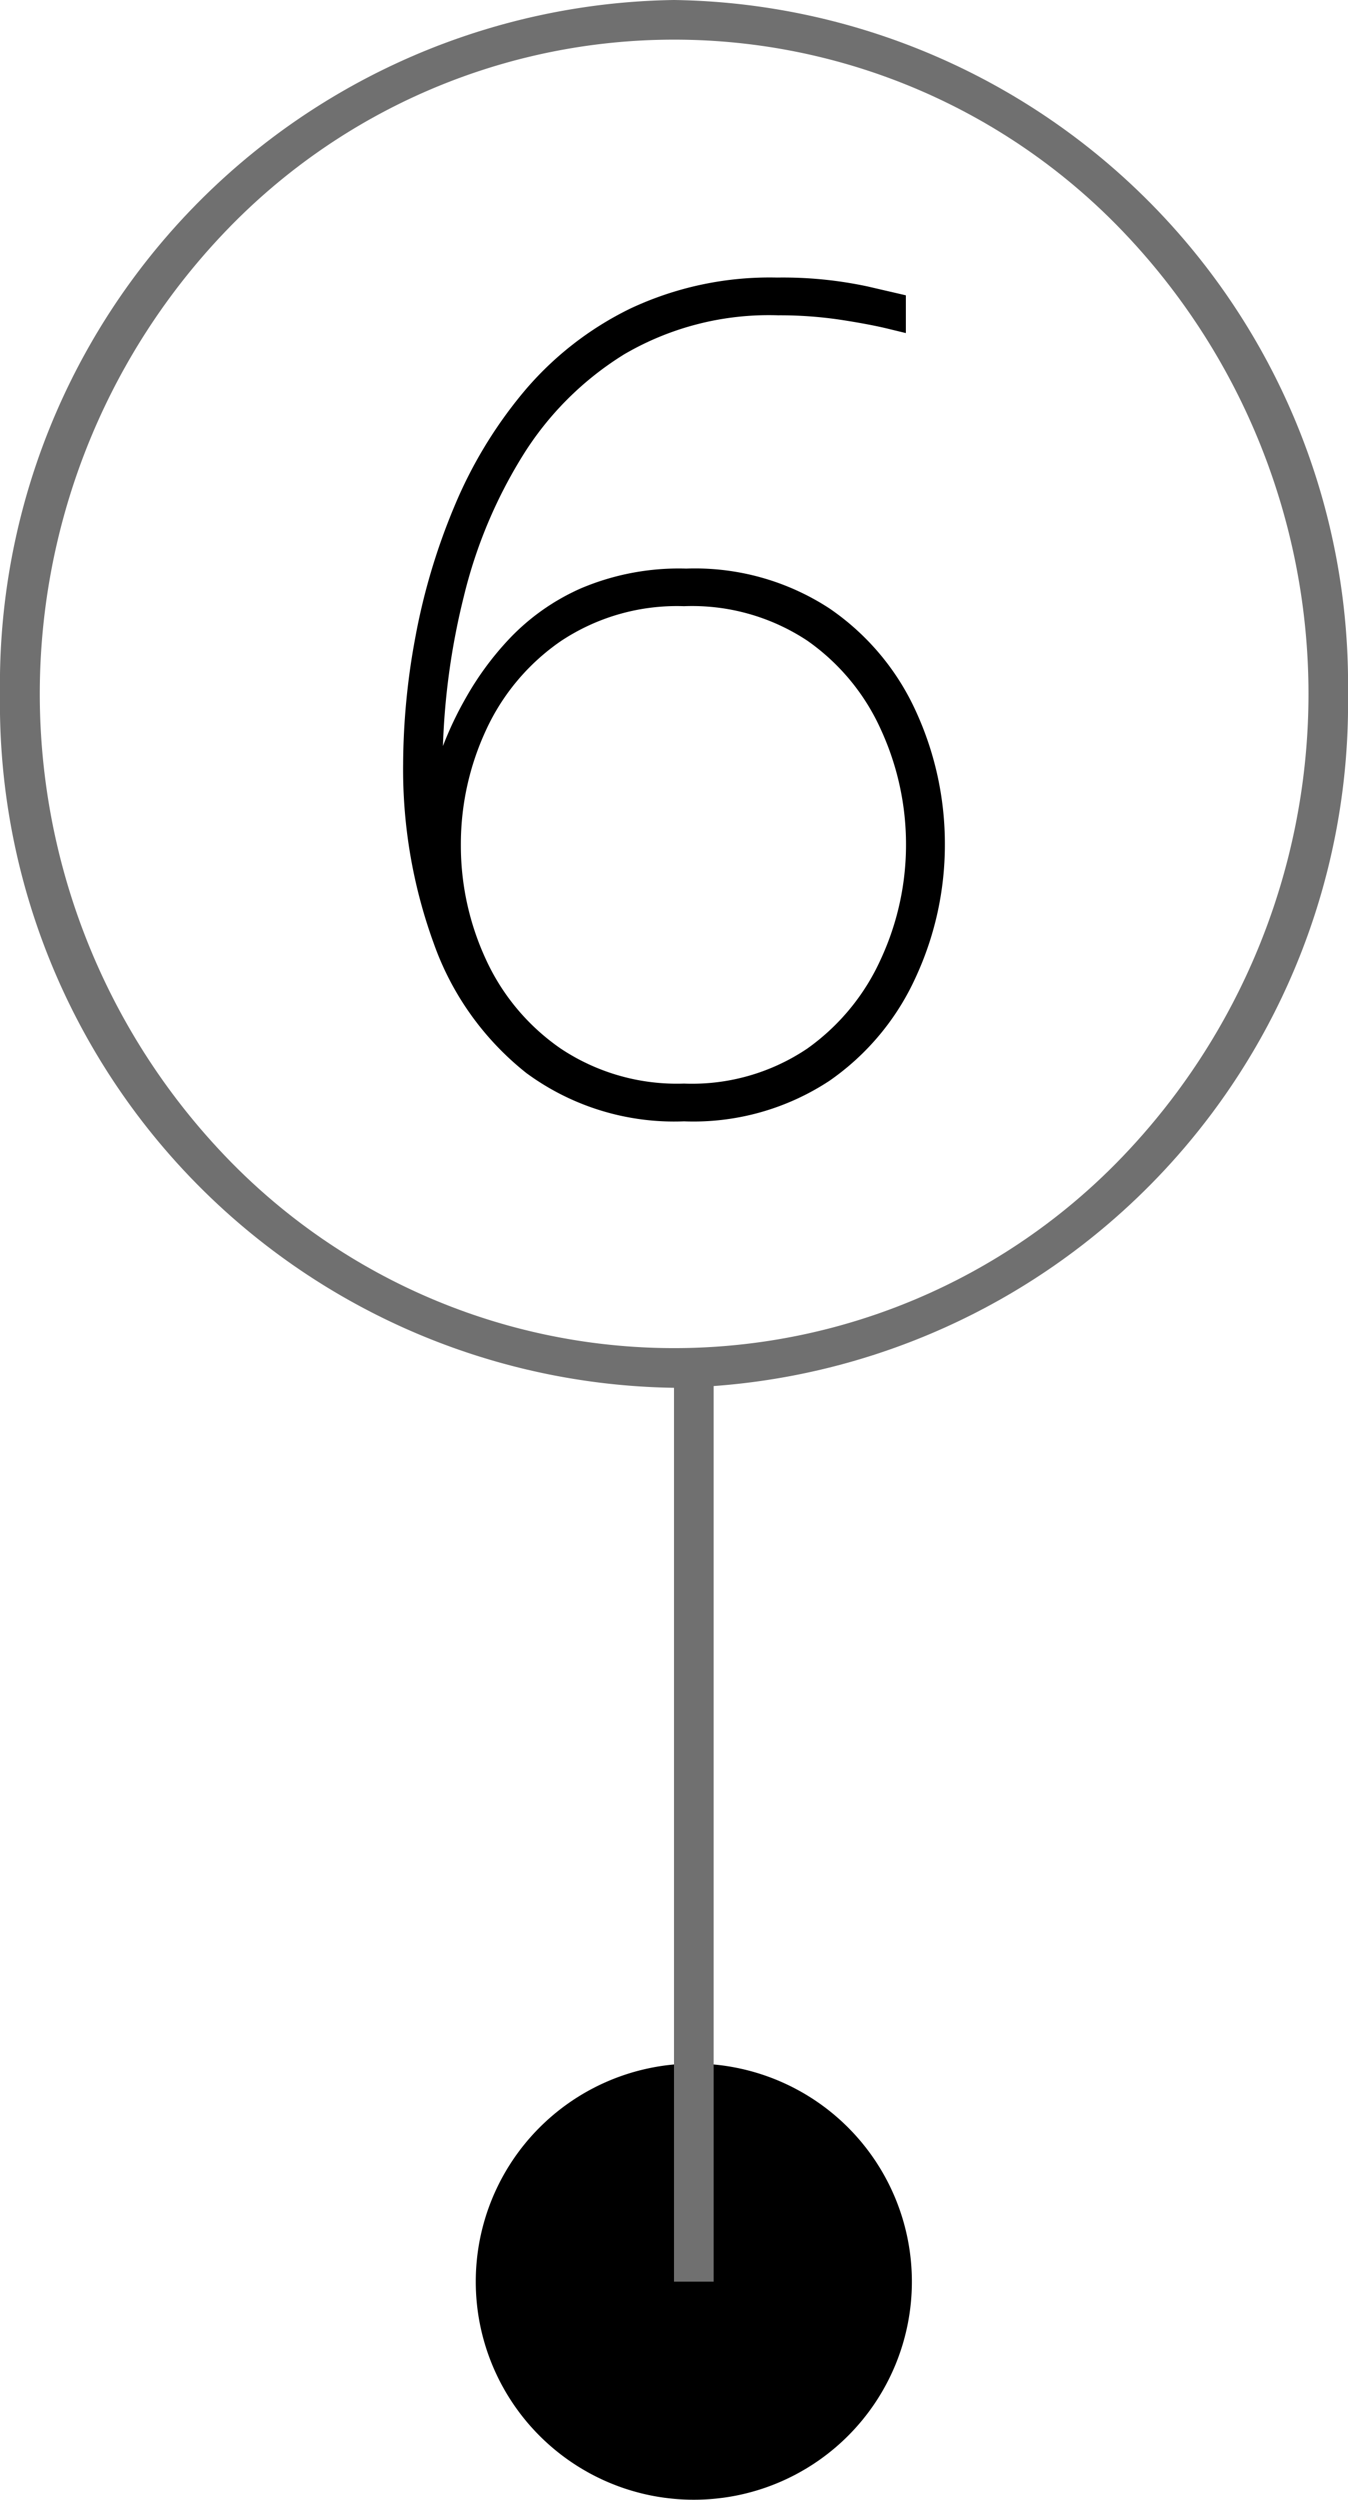
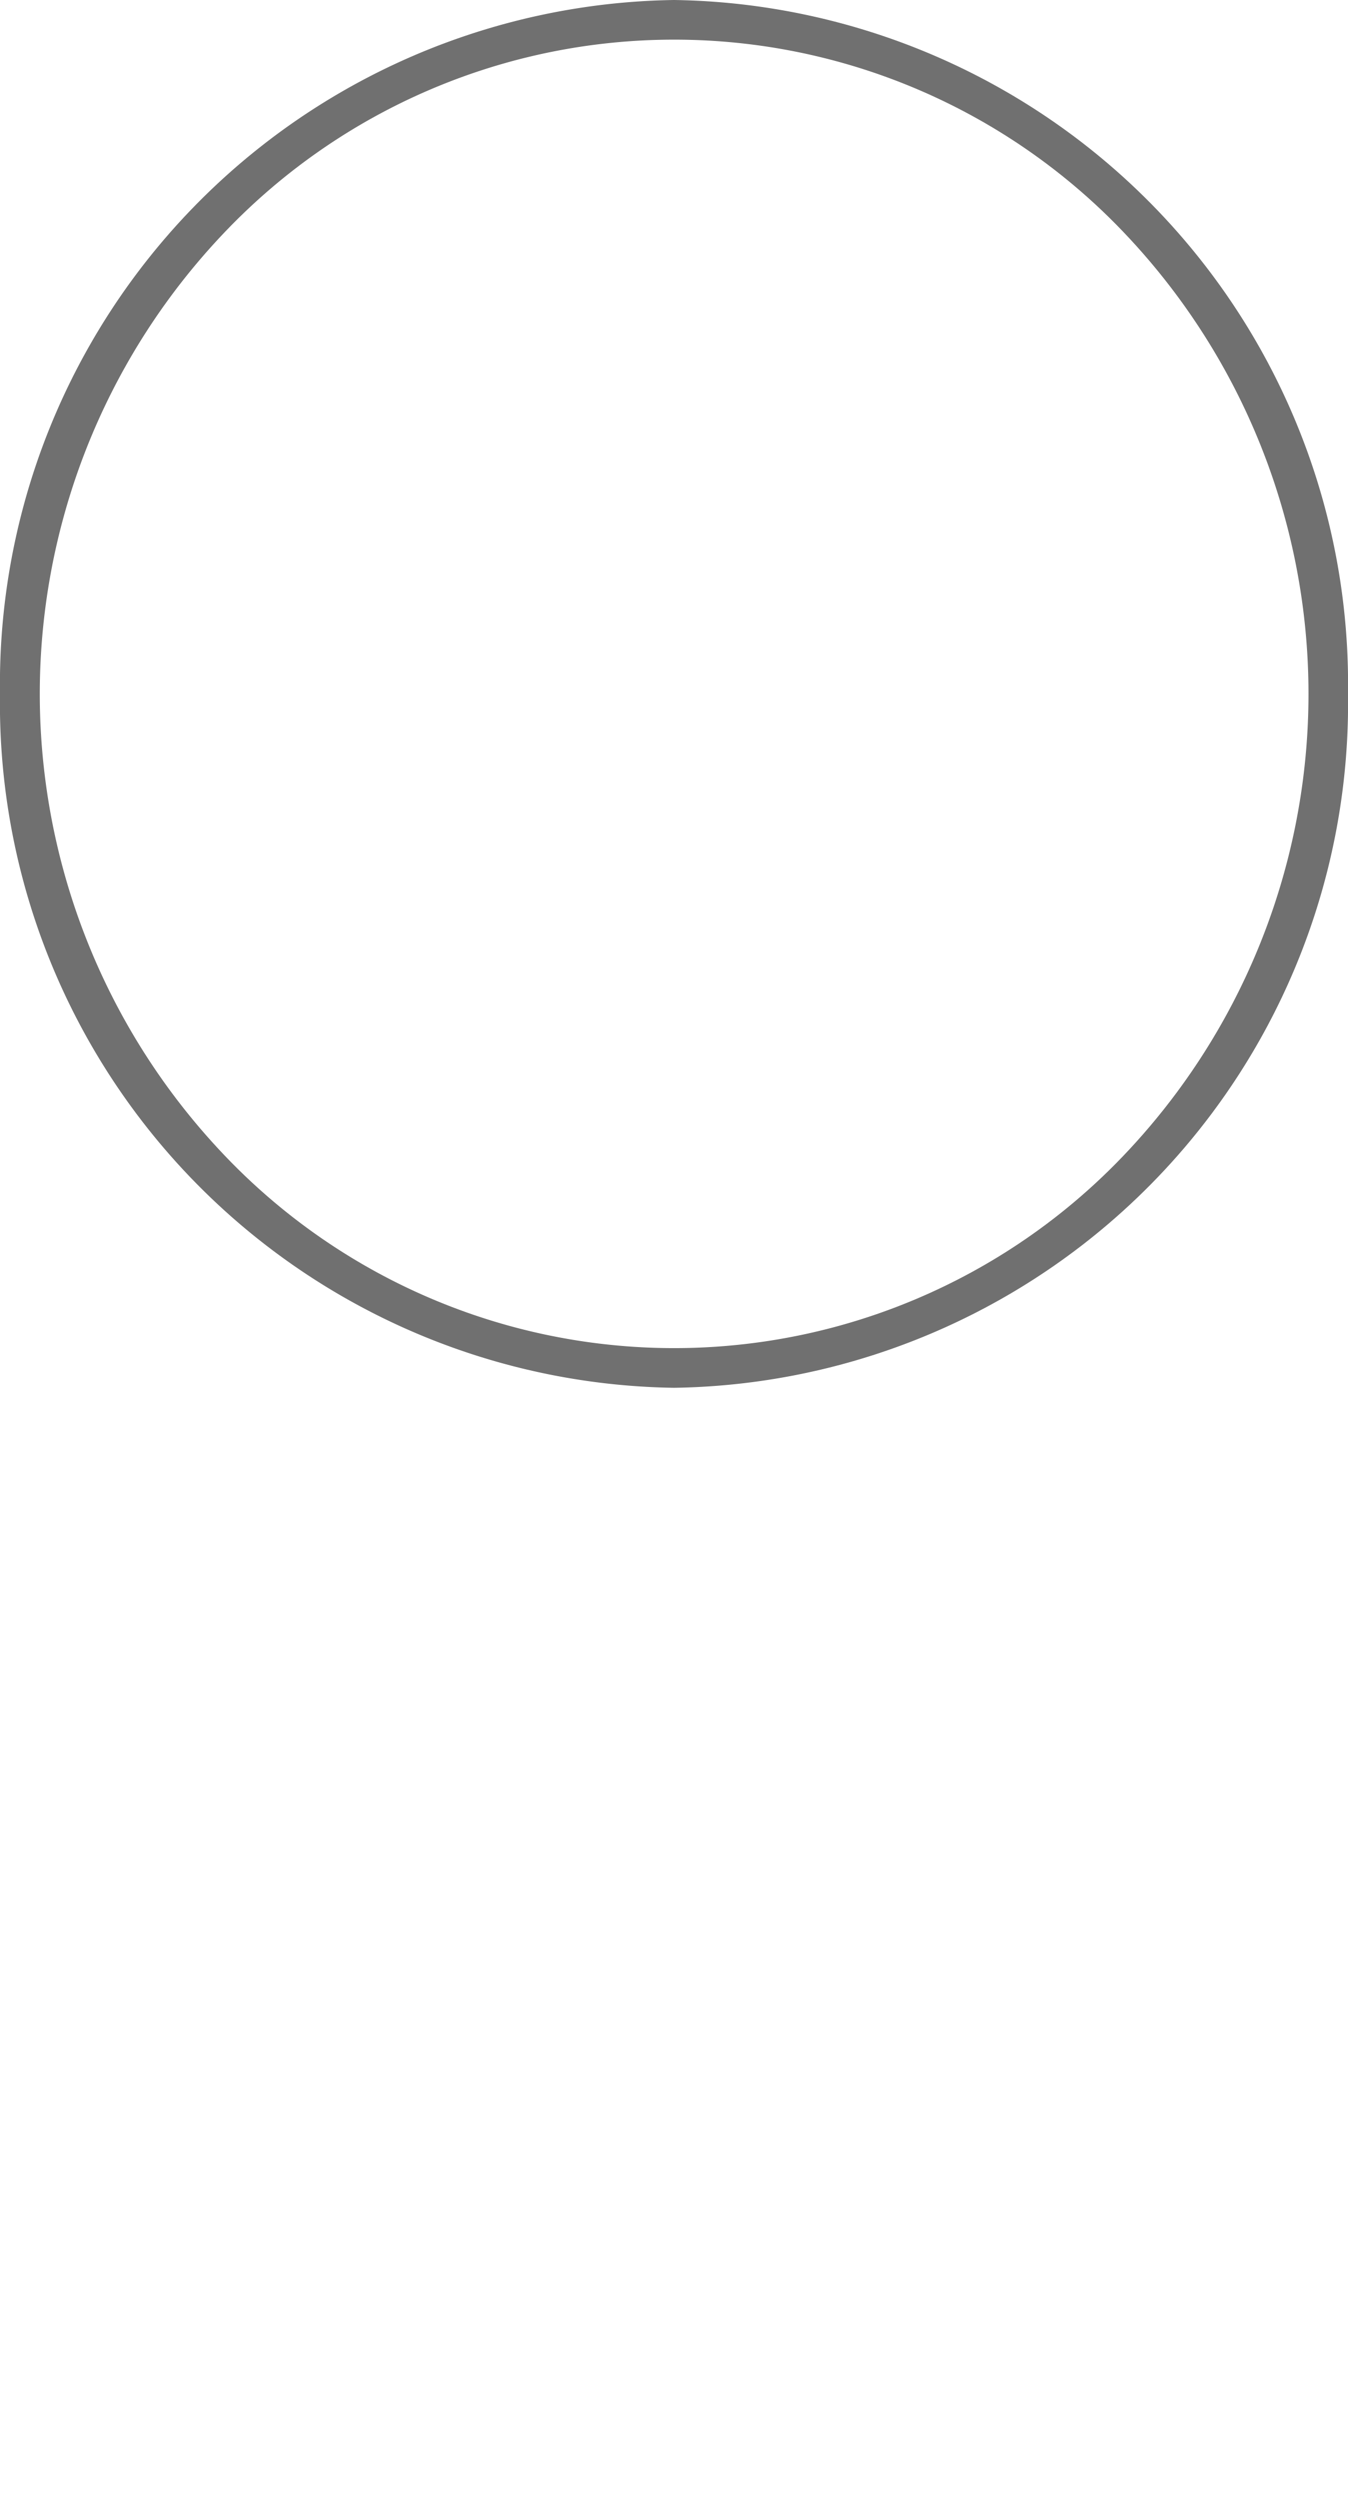
<svg xmlns="http://www.w3.org/2000/svg" width="34" height="63.043" viewBox="0 0 34 63.043">
  <g id="グループ_932" data-name="グループ 932" transform="translate(-298 -468)">
    <g id="_" data-name="３" transform="translate(297.72 468.357)">
-       <path id="パス_6650" data-name="パス 6650" d="M.252.28A6.289,6.289,0,0,1-3.724-.938,7.257,7.257,0,0,1-6.062-4.214a12.811,12.811,0,0,1-.77-4.522,17.723,17.723,0,0,1,.308-3.192,16.021,16.021,0,0,1,.98-3.29A11.235,11.235,0,0,1-3.78-18.13a8.19,8.19,0,0,1,2.674-2.086A8.261,8.261,0,0,1,2.6-21a10.205,10.205,0,0,1,2.282.224l.966.224v.952l-.462-.112q-.462-.112-1.19-.224a10.327,10.327,0,0,0-1.568-.112,7.229,7.229,0,0,0-3.878.98,7.9,7.9,0,0,0-2.576,2.576,12.121,12.121,0,0,0-1.47,3.514,17.943,17.943,0,0,0-.532,3.794A8.766,8.766,0,0,1-5.25-10.4a7.607,7.607,0,0,1,1.106-1.5,5.6,5.6,0,0,1,1.792-1.26,6.321,6.321,0,0,1,2.66-.5A6.2,6.2,0,0,1,3.92-12.656a6.29,6.29,0,0,1,2.184,2.6,8,8,0,0,1,.728,3.36A7.94,7.94,0,0,1,6.1-3.36,6.387,6.387,0,0,1,3.92-.742,6.233,6.233,0,0,1,.252.28Zm0-.952A5.206,5.206,0,0,0,3.36-1.554,5.582,5.582,0,0,0,5.222-3.822a6.863,6.863,0,0,0,.63-2.87,6.926,6.926,0,0,0-.63-2.9A5.482,5.482,0,0,0,3.36-11.844a5.267,5.267,0,0,0-3.108-.868,5.286,5.286,0,0,0-3.108.882,5.524,5.524,0,0,0-1.89,2.254,6.832,6.832,0,0,0-.63,2.884,6.832,6.832,0,0,0,.63,2.884,5.524,5.524,0,0,0,1.89,2.254A5.286,5.286,0,0,0,.252-.672Z" transform="translate(17.28 27.643)" />
      <path id="楕円形_10" data-name="楕円形 10" d="M17,1A15.656,15.656,0,0,0,5.7,5.822a16.866,16.866,0,0,0,0,23.355,15.659,15.659,0,0,0,22.607,0,16.866,16.866,0,0,0,0-23.355A15.656,15.656,0,0,0,17,1m0-1A17.255,17.255,0,0,1,34,17.5,17.255,17.255,0,0,1,17,35,17.255,17.255,0,0,1,0,17.5,17.255,17.255,0,0,1,17,0Z" transform="translate(0.28 -0.357)" fill="#707070" />
    </g>
-     <path id="パス_6645" data-name="パス 6645" d="M5.5,0A5.5,5.5,0,1,1,0,5.5,5.5,5.5,0,0,1,5.5,0Z" transform="translate(310 520.043)" />
-     <path id="パス_4220" data-name="パス 4220" d="M.5,23.125h-1V0h1Z" transform="translate(315.5 502.418)" fill="#707070" />
  </g>
</svg>